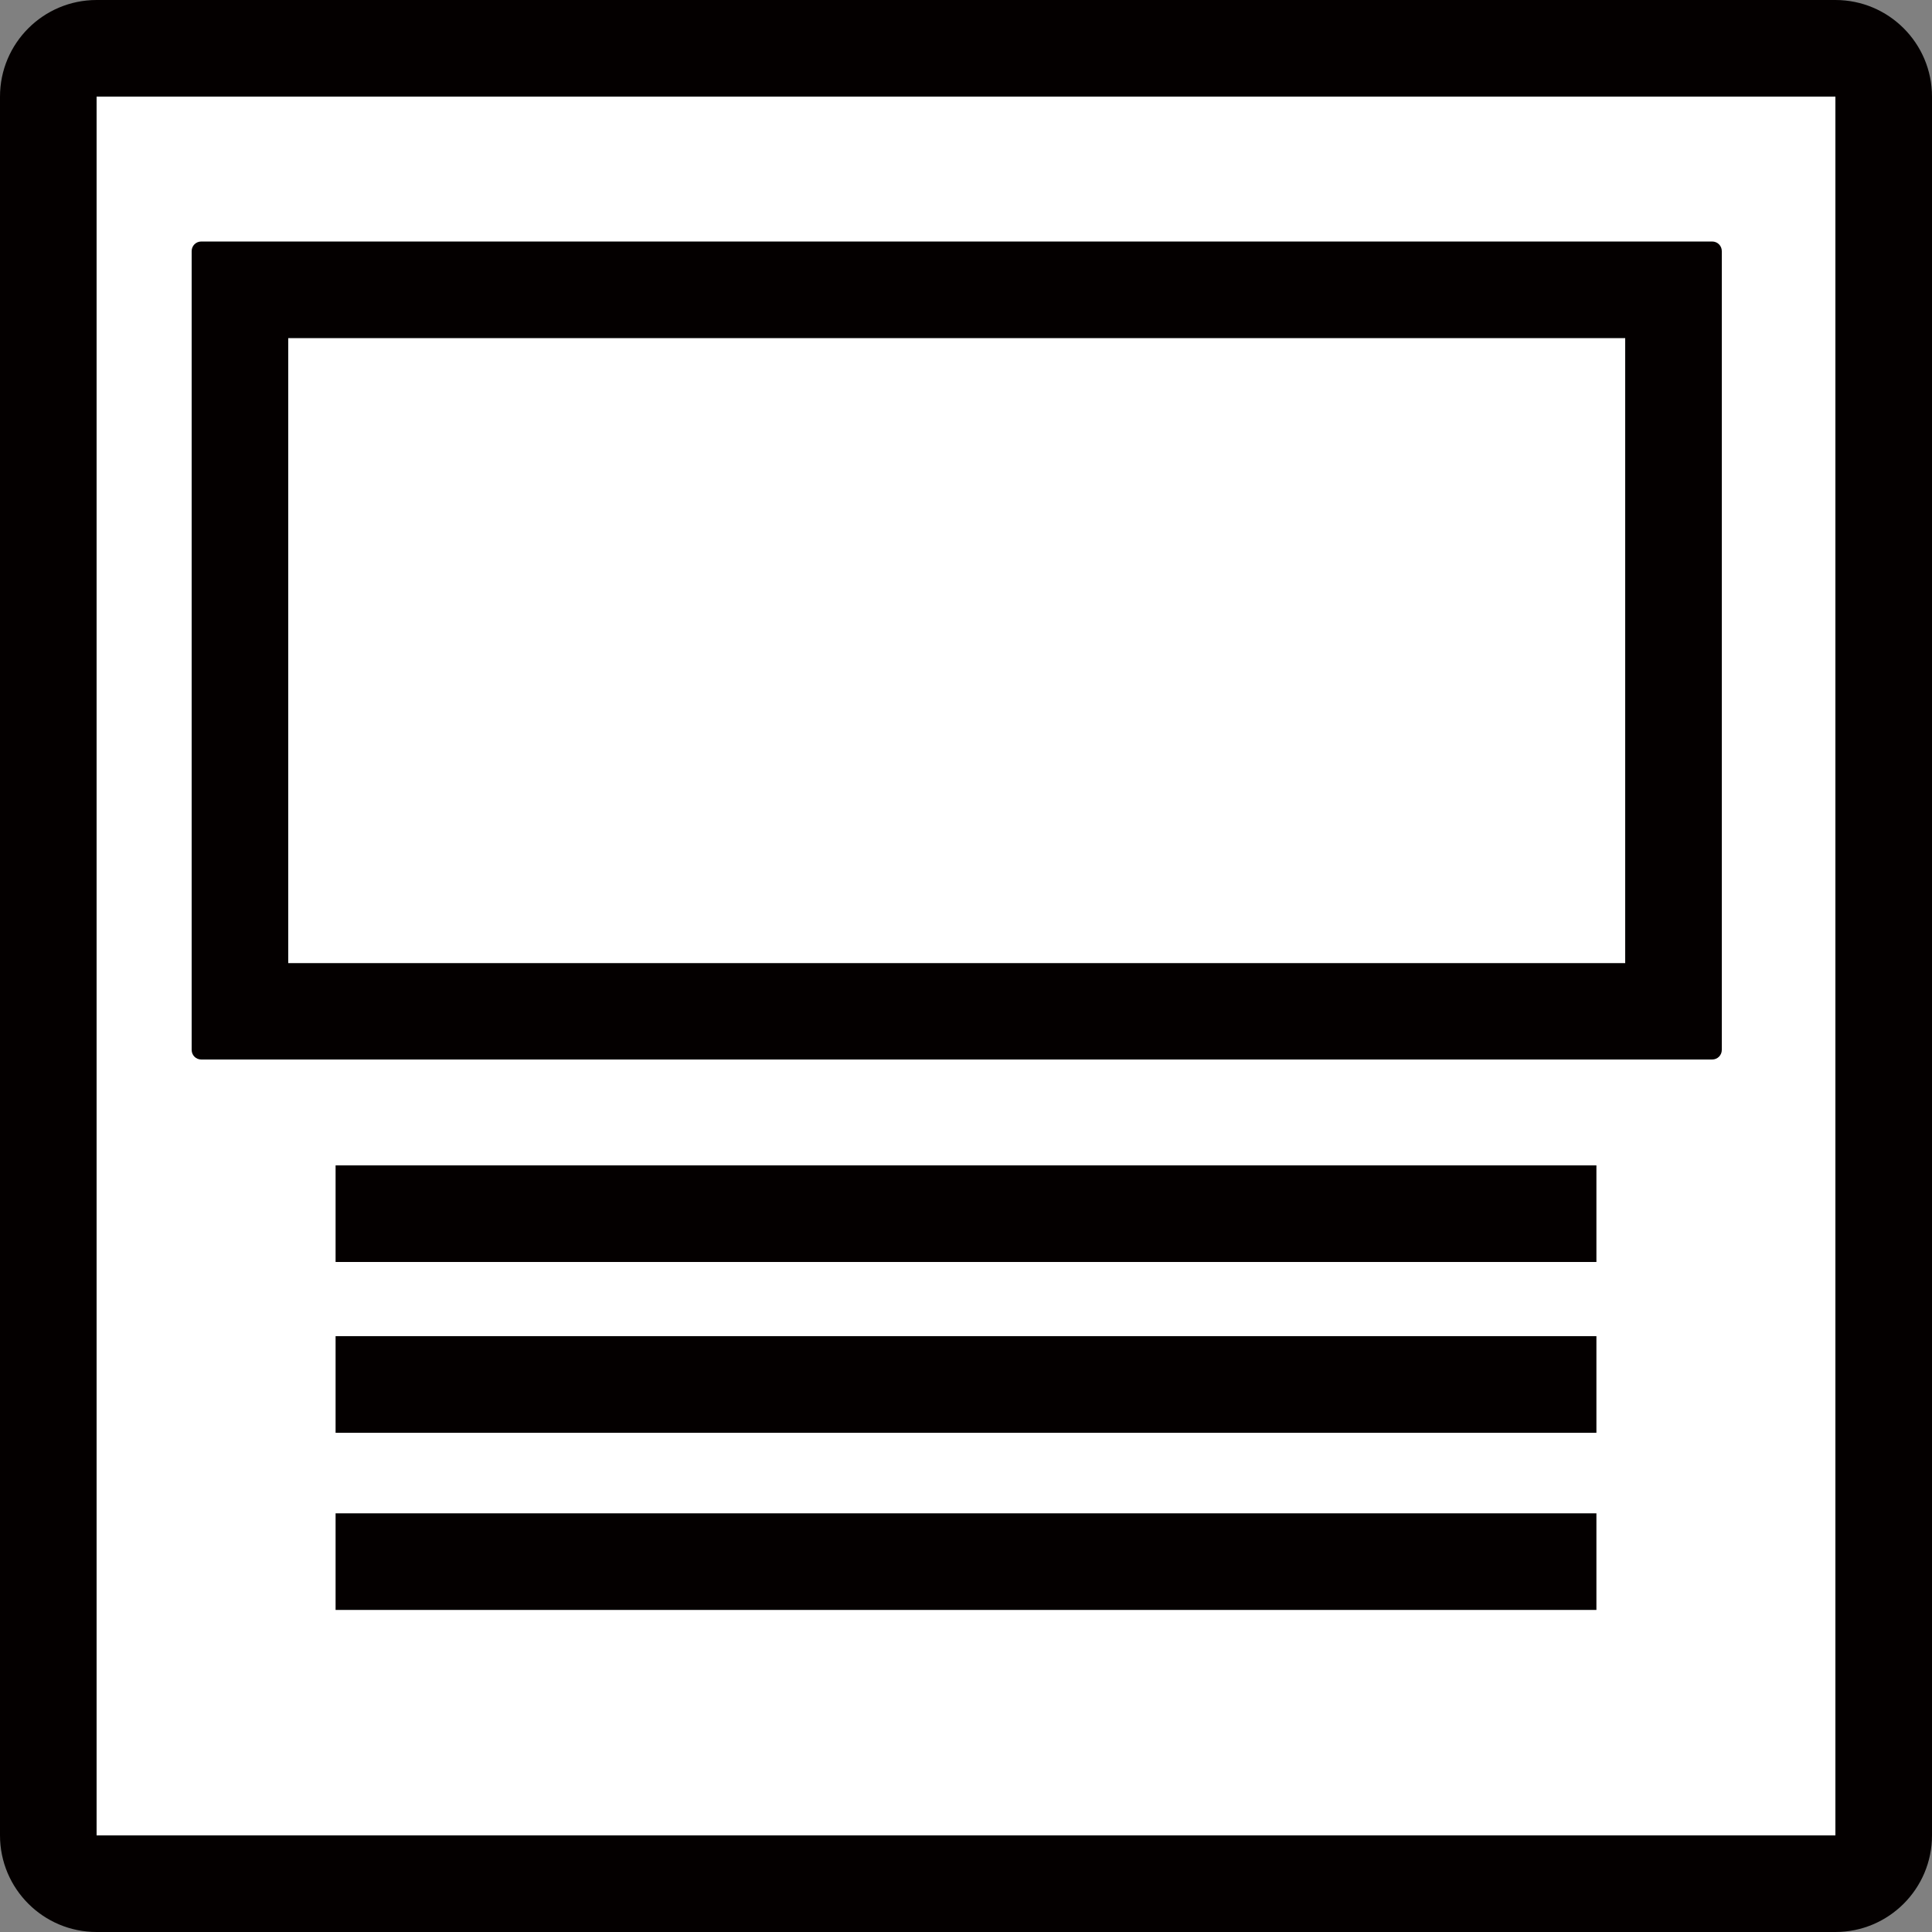
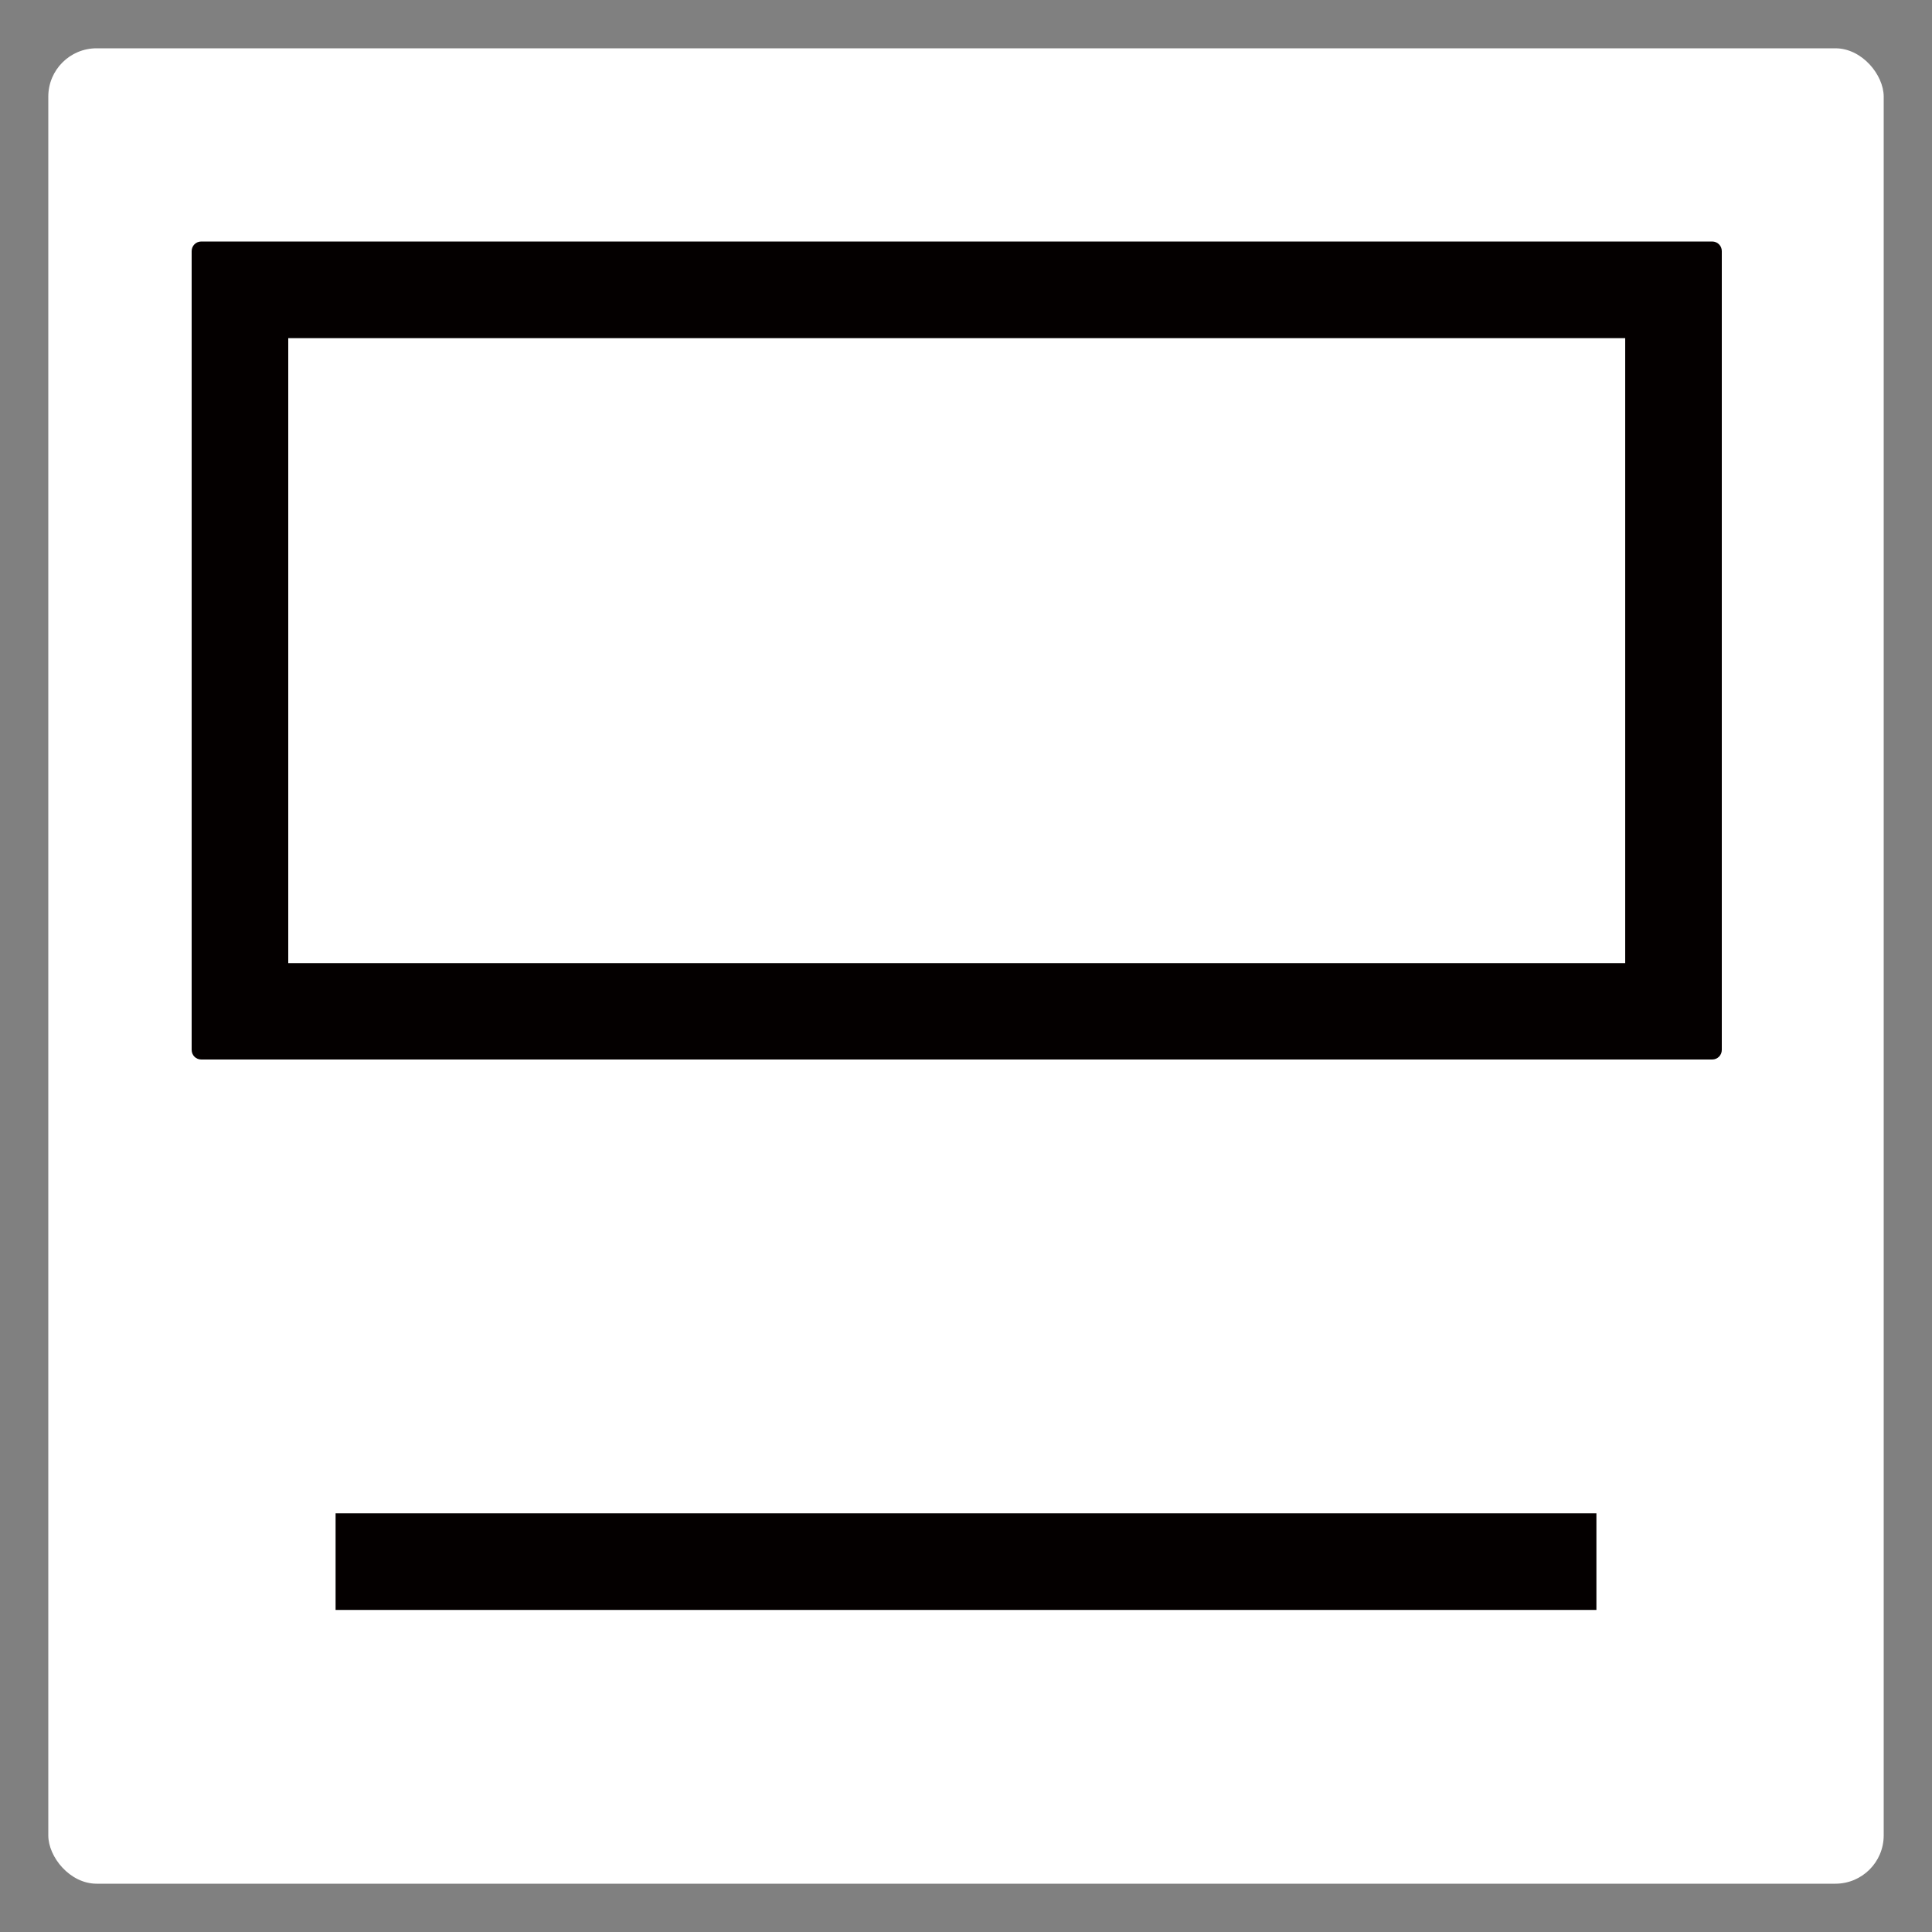
<svg xmlns="http://www.w3.org/2000/svg" id="_レイヤー_1" data-name="レイヤー 1" viewBox="0 0 100 100">
  <rect x="0" y="0" width="100" height="100" fill="#808080" stroke="none" />
  <defs>
    <style>
      .cls-1 {
        fill: #fff;
      }

      .cls-2 {
        fill: #040000;
      }

      .cls-3 {
        fill: none;
        stroke: #040000;
        stroke-miterlimit: 10;
        stroke-width: 5px;
      }
    </style>
  </defs>
  <g>
    <rect class="cls-1" x="2.5" y="2.5" width="95" height="95" rx="2.5" ry="2.5" />
-     <path class="cls-2" d="M95,5v90H5V5h90M95,0H5C2.24,0,0,2.24,0,5v90c0,2.76,2.24,5,5,5h90c2.76,0,5-2.24,5-5V5c0-2.76-2.24-5-5-5h0Z" />
  </g>
  <g>
    <rect class="cls-1" x="12.42" y="15" width="74.2" height="37.35" />
    <path class="cls-2" d="M84.12,17.5v32.35H14.92V17.5h69.2M88.62,12.5H10.42c-.28,0-.5.22-.5.5v41.34c0,.28.22.5.5.5h78.2c.28,0,.5-.22.5-.5V13c0-.28-.22-.5-.5-.5h0Z" />
  </g>
  <g>
-     <line class="cls-3" x1="17.37" y1="62.82" x2="82.63" y2="62.82" />
-     <line class="cls-3" x1="17.37" y1="71.66" x2="82.63" y2="71.66" />
    <line class="cls-3" x1="17.37" y1="80.83" x2="82.63" y2="80.83" />
  </g>
</svg>